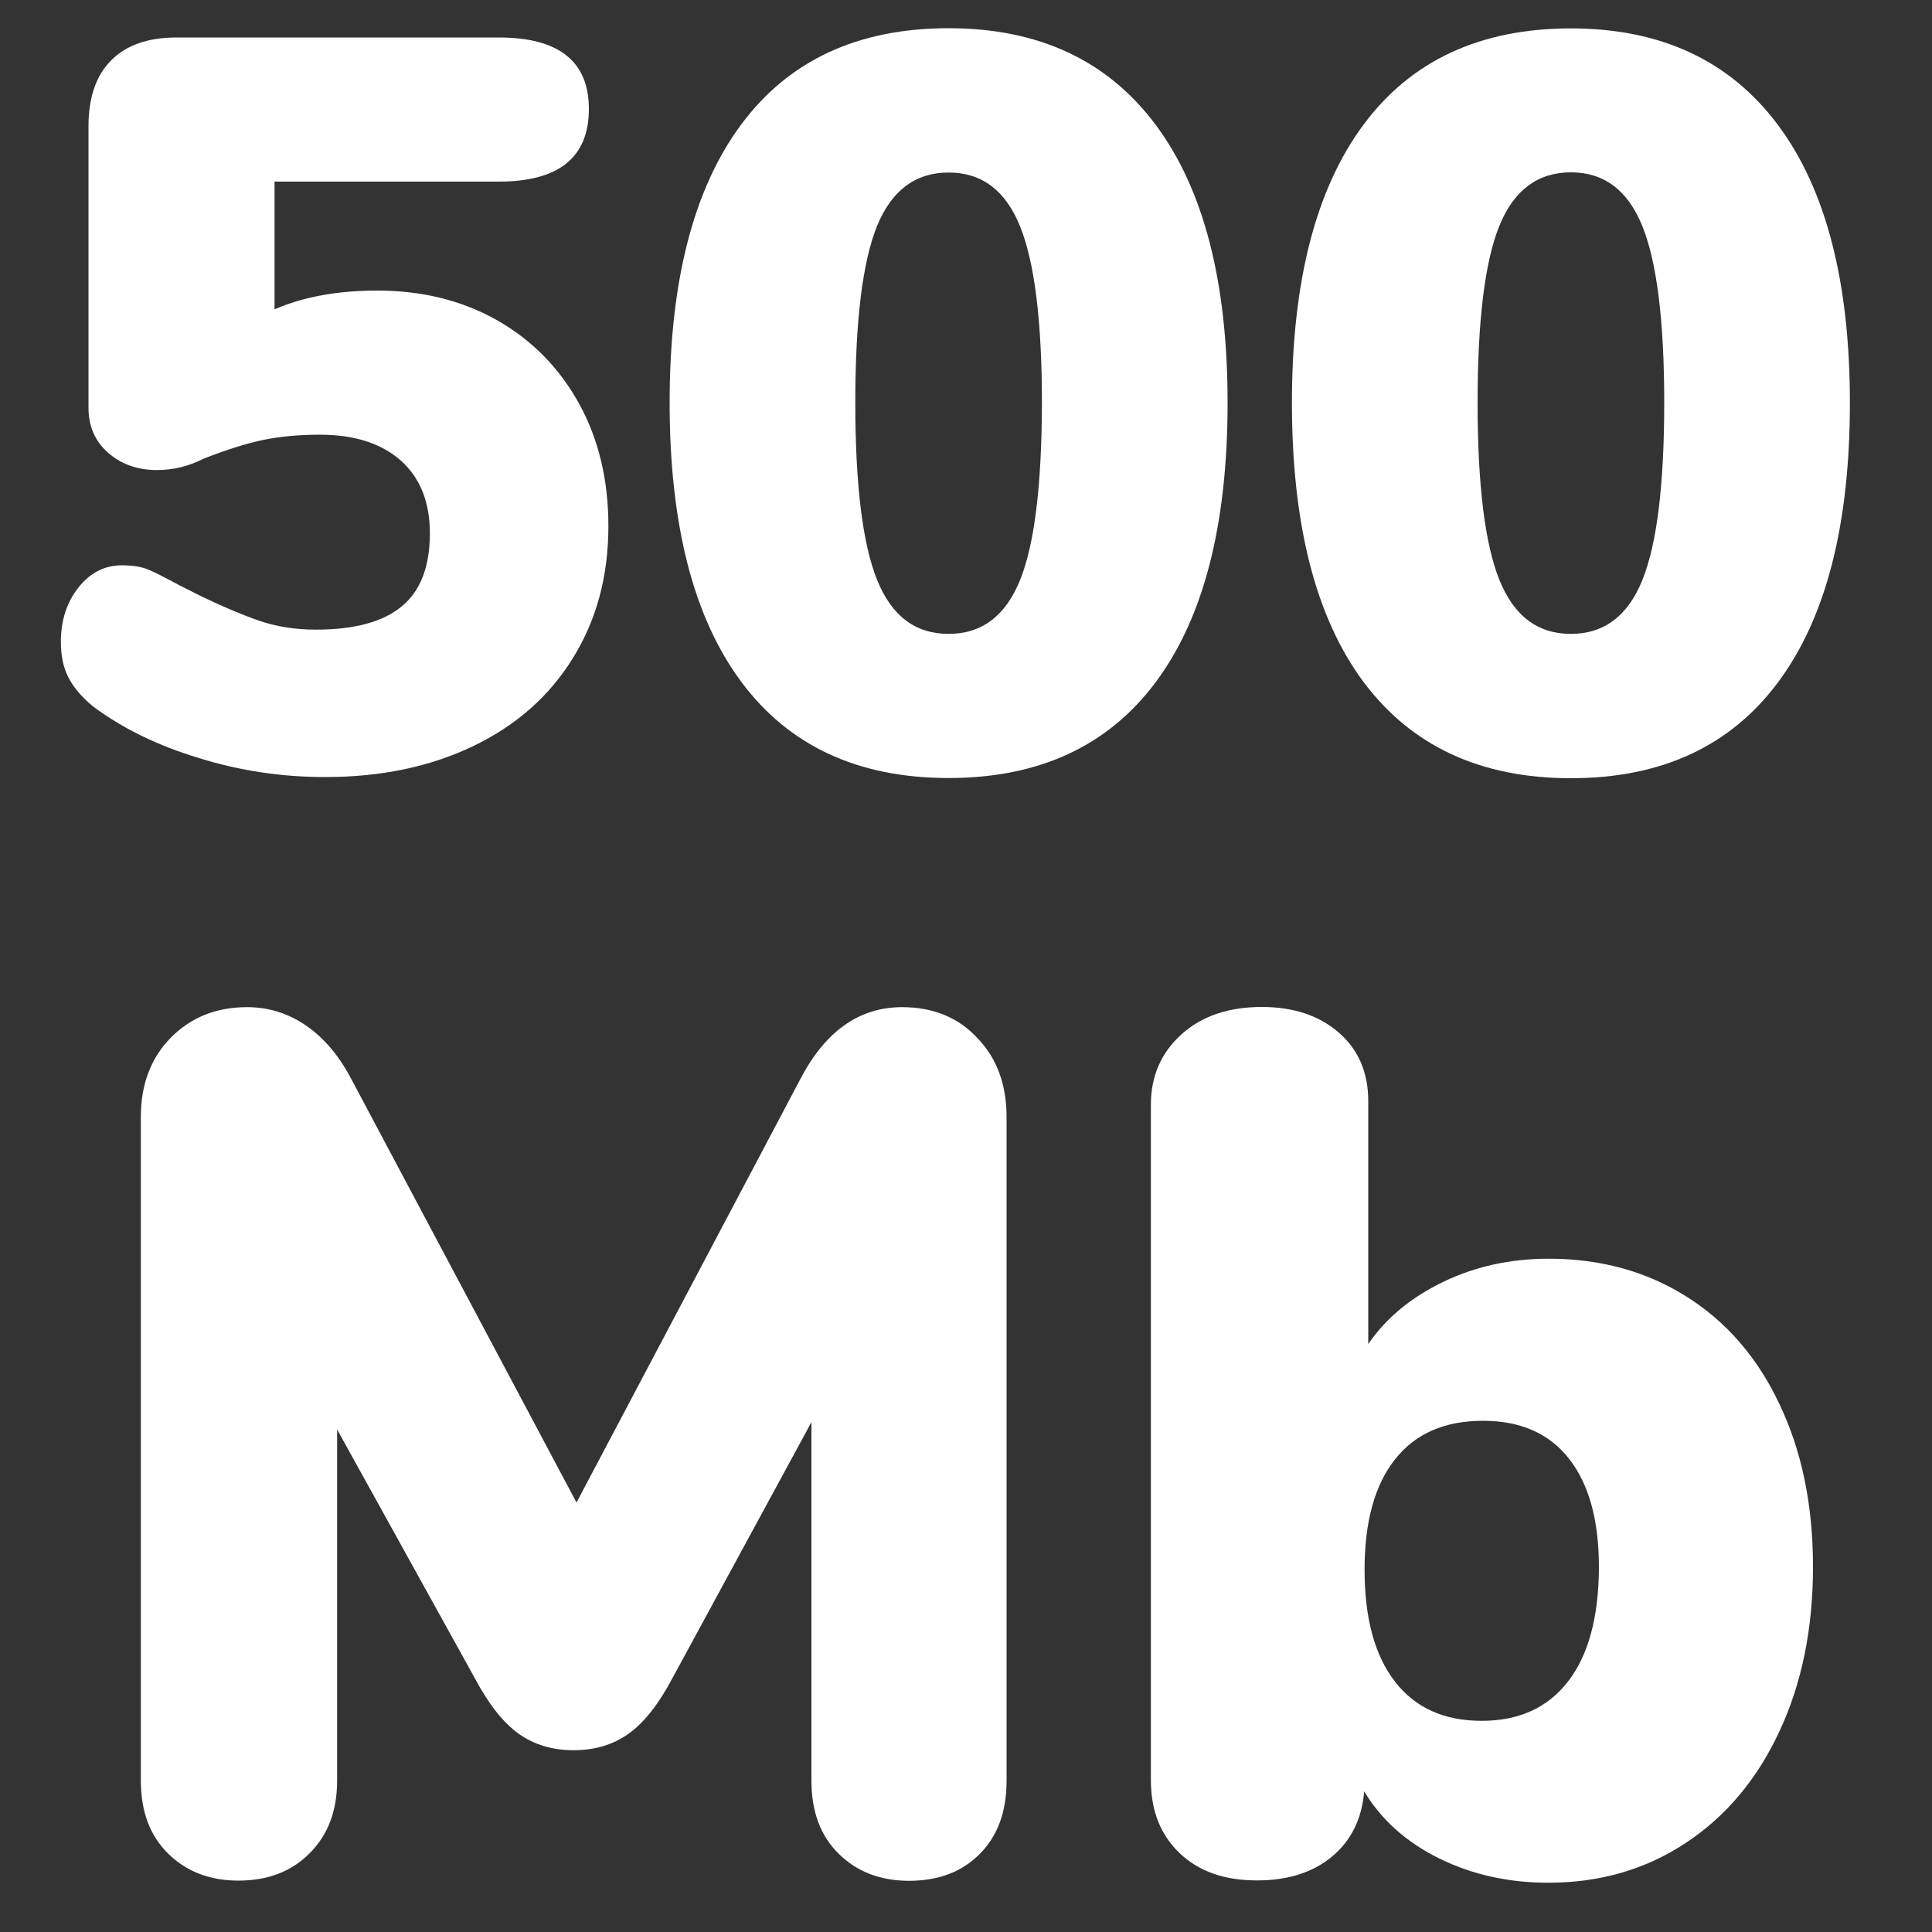
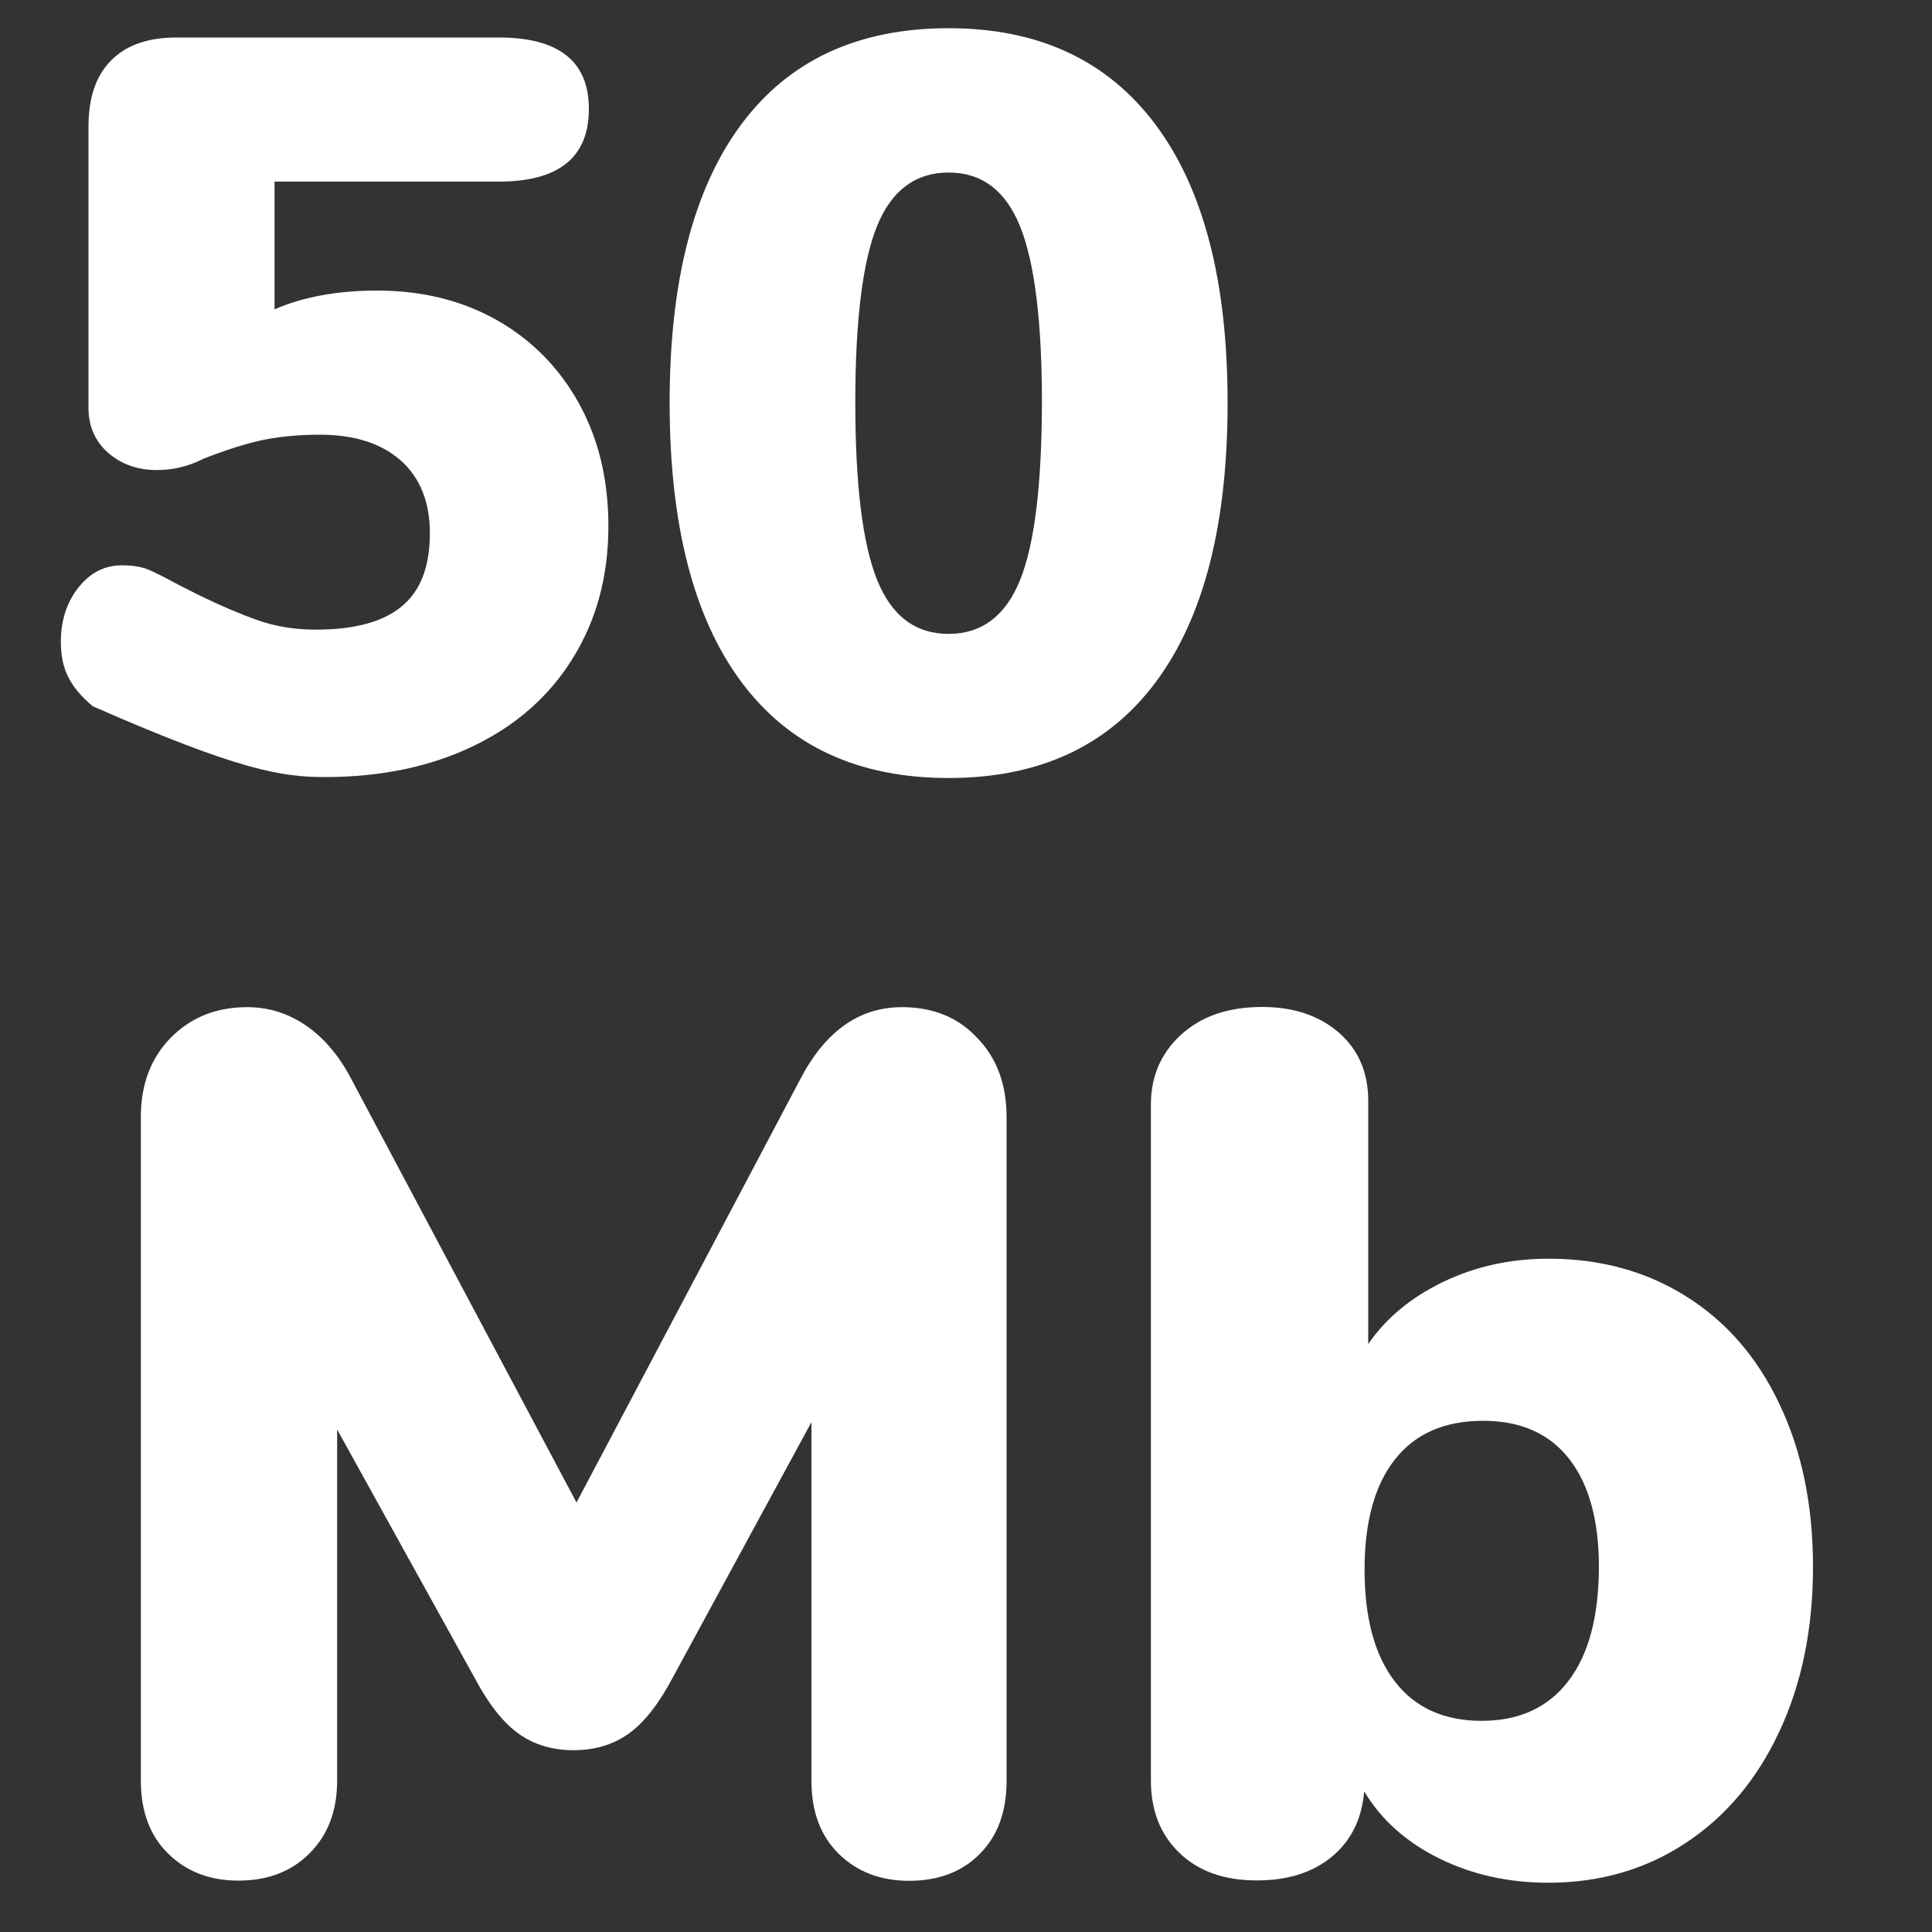
<svg xmlns="http://www.w3.org/2000/svg" version="1.1" id="Layer_1" x="0px" y="0px" viewBox="0 0 1000 1000" style="enable-background:new 0 0 1000 1000;" xml:space="preserve">
  <rect x="0" y="0" width="1000" height="1000" fill="#333333" stroke="none" />
  <style type="text/css">
	.st0{fill:#FFFFFF;}
</style>
  <g>
-     <path class="st0" d="M168.3,402.2c29,0,54.6-5.4,76.8-16.1s39.4-25.9,51.5-45.6c12.2-19.7,18.3-42.4,18.3-68.2   c0-24-5.1-45.2-15.3-63.6c-10.2-18.4-24.3-32.7-42.4-43c-18.1-10.2-38.7-15.3-62-15.3c-20.4,0-38.1,3.2-53.1,9.7V94h116   c31.1,0,46.7-12.5,46.7-37.6c0-24.7-15.6-37-46.7-37H91.4c-14.7,0-26,3.9-33.8,11.8C49.7,39,45.8,50.5,45.8,65.5V211   c0,9.7,3.4,17.4,10.2,23.4c6.8,5.9,15.2,8.9,25.2,8.9c8.6,0,16.6-2,24.2-5.9c11.8-4.6,22.1-7.9,30.9-9.7s18.5-2.7,29.3-2.7   c17.9,0,31.8,4.5,41.9,13.4c10,9,15,21.5,15,37.6c0,17.2-4.8,29.8-14.5,37.8c-9.7,8.1-24.5,12.1-44.6,12.1   c-10.7,0-20.7-1.6-29.8-4.8c-9.1-3.2-19.2-7.5-30.3-12.9l-10.7-5.4c-7.2-3.9-12.5-6.6-16.1-8.1c-3.6-1.4-8.1-2.1-13.4-2.1   c-9,0-16.5,3.9-22.5,11.5c-6.1,7.7-9.1,17.1-9.1,28.2c0,7.2,1.3,13.3,4,18.5s6.9,10.1,12.6,14.8c15.4,11.5,33.7,20.4,55,26.8   C124.2,399,146.1,402.2,168.3,402.2z" />
+     <path class="st0" d="M168.3,402.2c29,0,54.6-5.4,76.8-16.1s39.4-25.9,51.5-45.6c12.2-19.7,18.3-42.4,18.3-68.2   c0-24-5.1-45.2-15.3-63.6c-10.2-18.4-24.3-32.7-42.4-43c-18.1-10.2-38.7-15.3-62-15.3c-20.4,0-38.1,3.2-53.1,9.7V94h116   c31.1,0,46.7-12.5,46.7-37.6c0-24.7-15.6-37-46.7-37H91.4c-14.7,0-26,3.9-33.8,11.8C49.7,39,45.8,50.5,45.8,65.5V211   c0,9.7,3.4,17.4,10.2,23.4c6.8,5.9,15.2,8.9,25.2,8.9c8.6,0,16.6-2,24.2-5.9c11.8-4.6,22.1-7.9,30.9-9.7s18.5-2.7,29.3-2.7   c17.9,0,31.8,4.5,41.9,13.4c10,9,15,21.5,15,37.6c0,17.2-4.8,29.8-14.5,37.8c-9.7,8.1-24.5,12.1-44.6,12.1   c-10.7,0-20.7-1.6-29.8-4.8c-9.1-3.2-19.2-7.5-30.3-12.9l-10.7-5.4c-7.2-3.9-12.5-6.6-16.1-8.1c-3.6-1.4-8.1-2.1-13.4-2.1   c-9,0-16.5,3.9-22.5,11.5c-6.1,7.7-9.1,17.1-9.1,28.2c0,7.2,1.3,13.3,4,18.5s6.9,10.1,12.6,14.8C124.2,399,146.1,402.2,168.3,402.2z" />
    <path class="st0" d="M635.4,208.4c0-62.6-12.4-110.6-37.3-143.9C573.2,31.2,537.5,14.6,491,14.6c-46.9,0-82.7,16.6-107.4,49.9   s-37,81.3-37,143.9c0,63,12.3,111.1,37,144.4s60.5,49.9,107.4,49.9s82.7-16.6,107.4-49.9C623.1,319.5,635.4,271.4,635.4,208.4z    M528,300.2c-7.5,18.6-19.9,27.9-37,27.9c-17.2,0-29.5-9.3-37-27.9s-11.3-49.2-11.3-91.8s3.8-73.1,11.3-91.5s19.9-27.6,37-27.6   c17.2,0,29.5,9.3,37,27.9s11.3,49,11.3,91.3C539.2,251,535.5,281.6,528,300.2z" />
-     <path class="st0" d="M813.1,402.8c46.9,0,82.7-16.6,107.4-49.9s37-81.4,37-144.4c0-62.6-12.4-110.6-37.3-143.9   c-24.9-33.3-60.6-49.9-107.1-49.9c-46.9,0-82.7,16.6-107.4,49.9s-37,81.3-37,143.9c0,63,12.3,111.1,37,144.4   C730.5,386.1,766.2,402.8,813.1,402.8z M776.1,116.8c7.5-18.4,19.9-27.6,37-27.6c17.2,0,29.5,9.3,37,27.9s11.3,49,11.3,91.3   c0,42.6-3.8,73.2-11.3,91.8s-19.9,27.9-37,27.9c-17.2,0-29.5-9.3-37-27.9s-11.3-49.2-11.3-91.8S768.6,135.2,776.1,116.8z" />
    <path class="st0" d="M466.9,521.3c-22.3,0-40,12.6-53,37.9L298.4,777.7L182.2,559.2c-6.3-12.2-14.1-21.6-23.4-28.1   c-9.3-6.5-19.6-9.8-30.9-9.8c-16,0-29.1,5.3-39.5,15.8c-10.3,10.5-15.5,24.2-15.5,41v343.5c0,16,4.7,28.6,14.2,37.9   c9.5,9.3,21.6,13.9,36.3,13.9c15.2,0,27.5-4.7,36.9-14.2c9.5-9.5,14.2-22,14.2-37.6V739.9l71.3,128.8c7.2,13.5,14.7,23,22.7,28.7   s17.5,8.5,28.4,8.5s20.4-2.8,28.4-8.5s15.6-15.3,22.7-28.7l72-132.6v185.6c0,16,4.7,28.6,14.2,37.9s21.6,13.9,36.3,13.9   c15.2,0,27.4-4.6,36.6-13.9c9.3-9.3,13.9-21.9,13.9-37.9V578.2c0-16.8-5-30.5-15.2-41C496,526.6,482.9,521.3,466.9,521.3z" />
    <path class="st0" d="M872.9,671.1c-20.6-13-44.4-19.6-71.3-19.6c-19.8,0-38,4-54.6,12s-29.6,18.7-38.8,32.2V569.9   c0-14.7-5-26.5-15.2-35.4c-10.1-8.8-23.4-13.3-39.8-13.3c-17.3,0-31.2,4.7-41.7,14.2s-15.8,21.6-15.8,36.3v349.8   c0,15.6,4.9,28.1,14.8,37.6c9.9,9.5,23.2,14.2,40.1,14.2c16,0,28.9-4.1,38.8-12.3c9.9-8.2,15.5-19.5,16.7-33.8   c8.8,14.7,21.8,26.3,38.8,34.7s35.9,12.6,56.5,12.6c26.5,0,50.2-6.8,71-20.5s37-32.9,48.6-57.8c11.6-24.8,17.4-53.2,17.4-85.2   s-5.8-60.1-17.4-84.3C909.7,702.7,893.6,684.1,872.9,671.1z M811.7,870.2c-10.5,13.7-25.5,20.5-44.8,20.5   c-19.4,0-34.3-6.7-44.8-20.2s-15.8-32.8-15.8-58.1c0-24.8,5.3-43.9,15.8-57.1c10.5-13.3,25.7-19.9,45.5-19.9   c19.4,0,34.2,6.5,44.5,19.6s15.5,31.8,15.5,56.2C827.5,836.9,822.2,856.6,811.7,870.2z" />
  </g>
</svg>